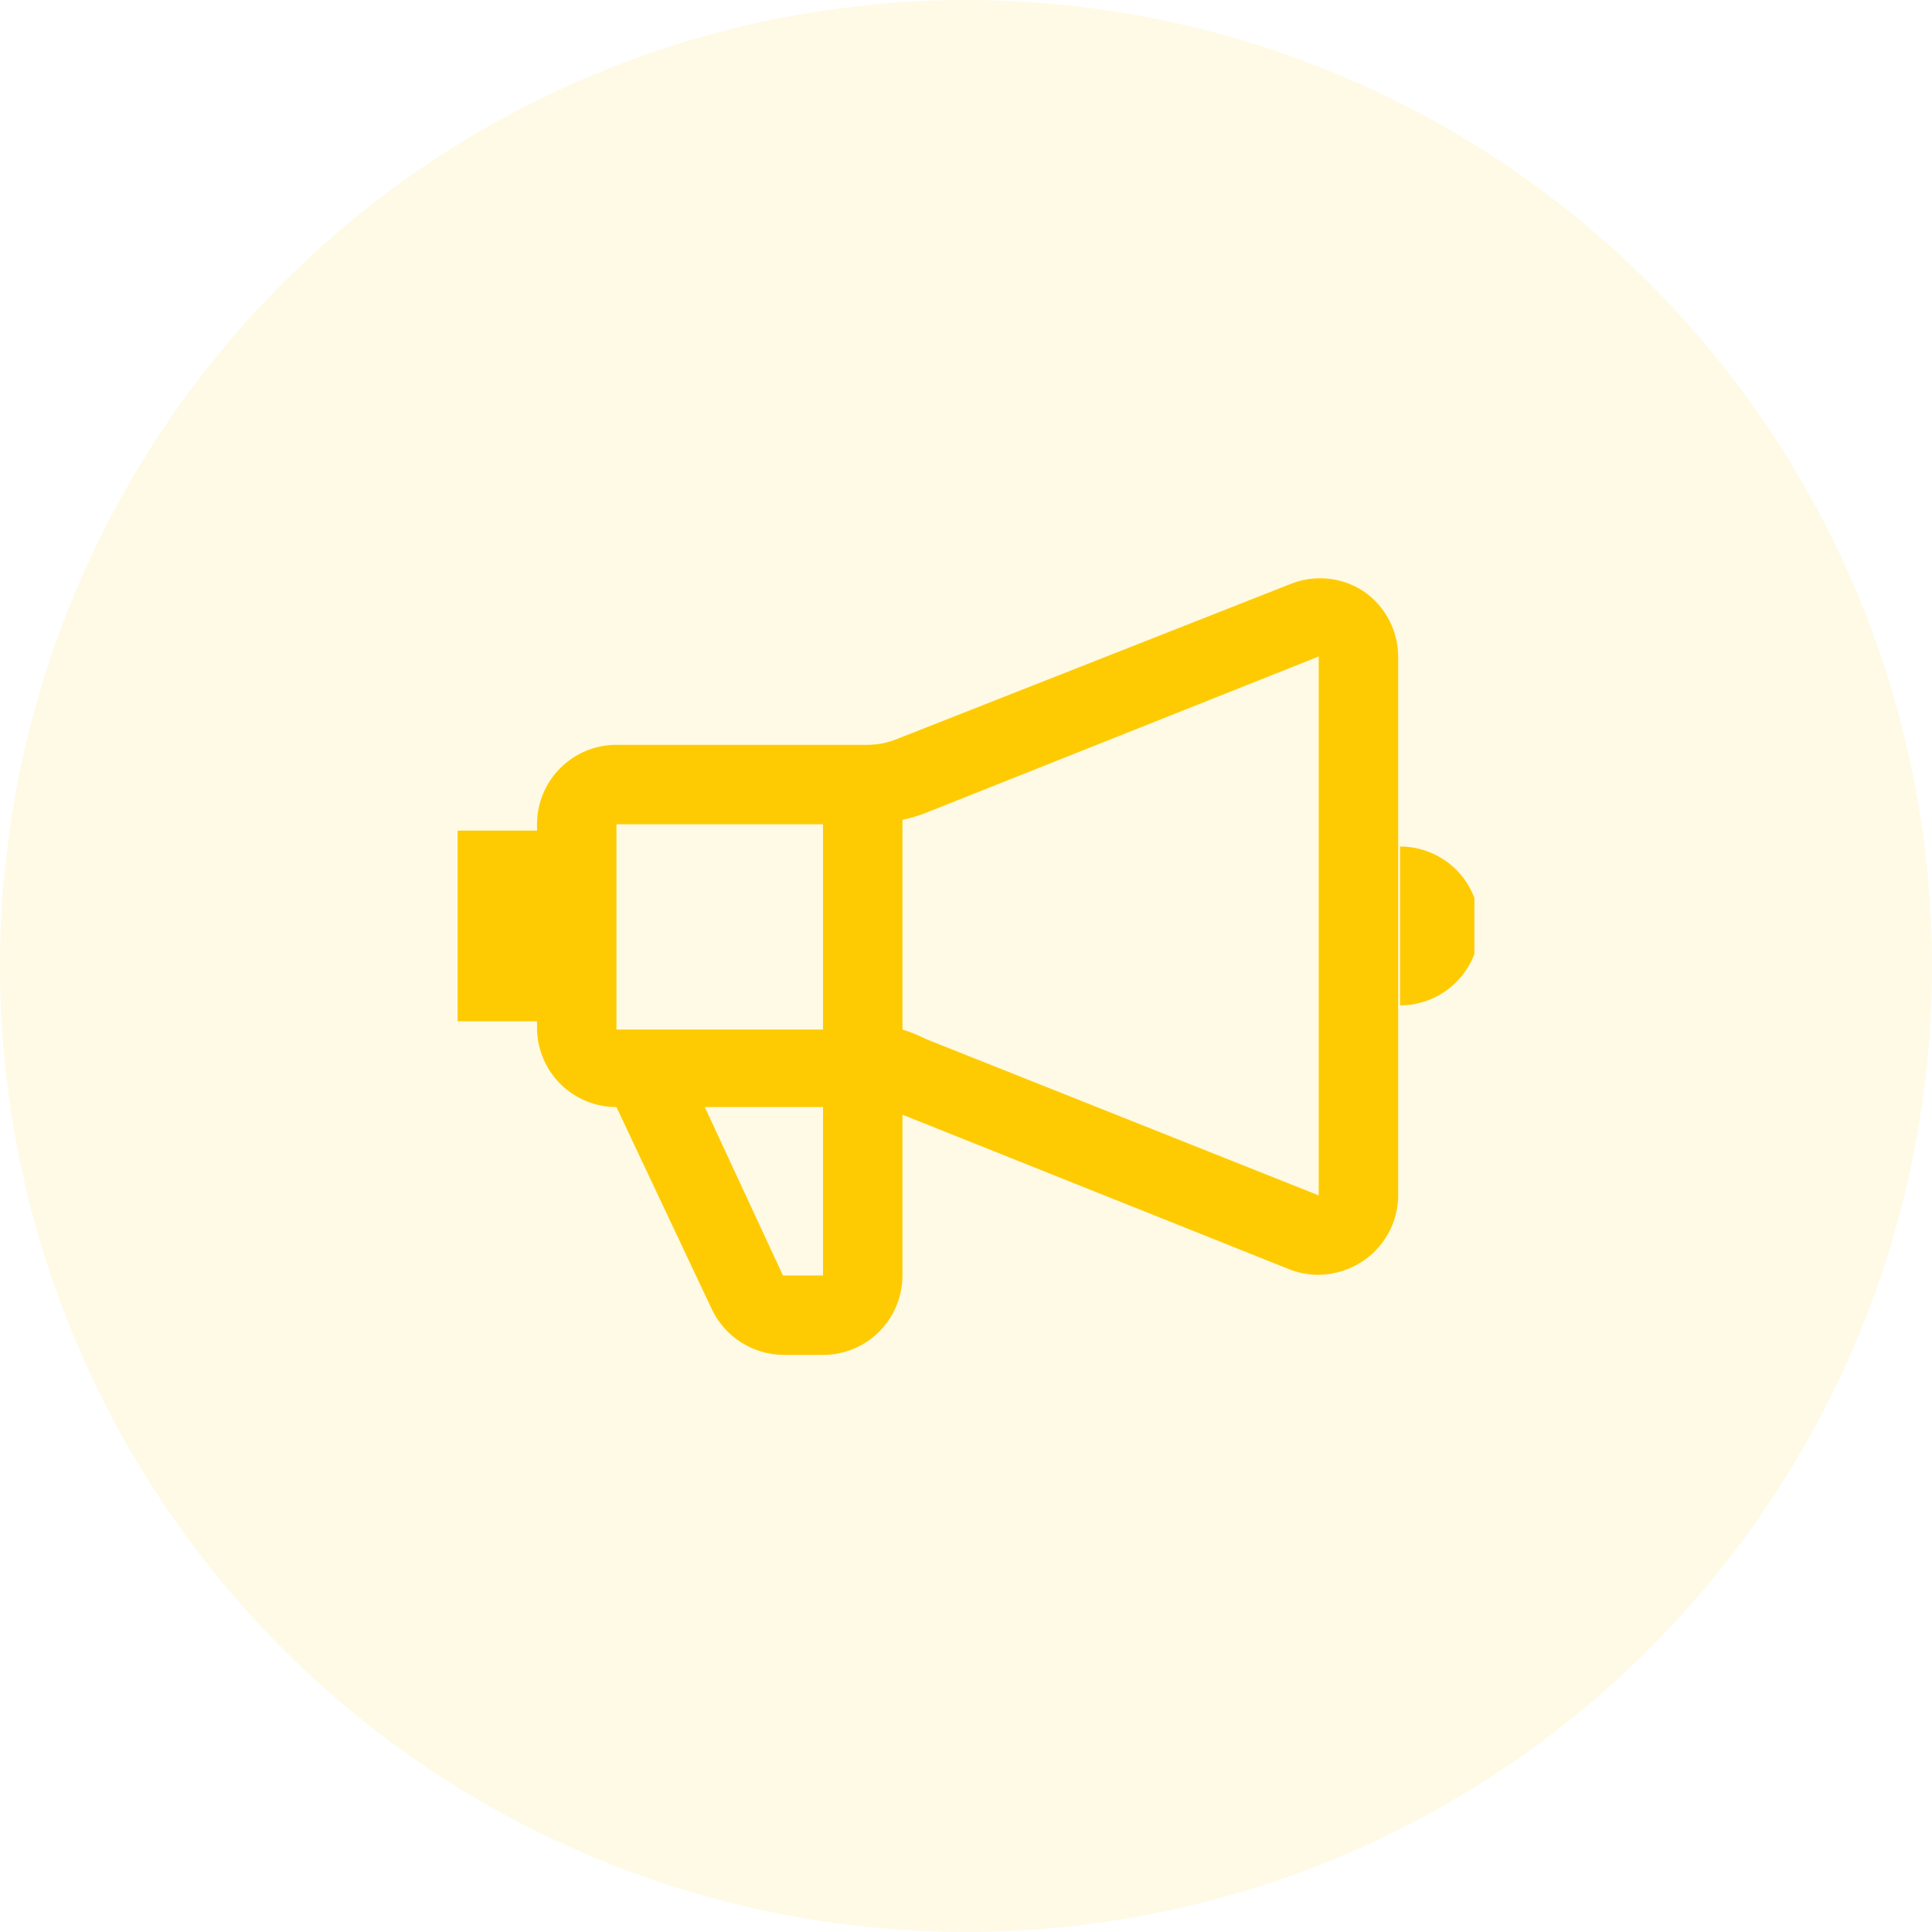
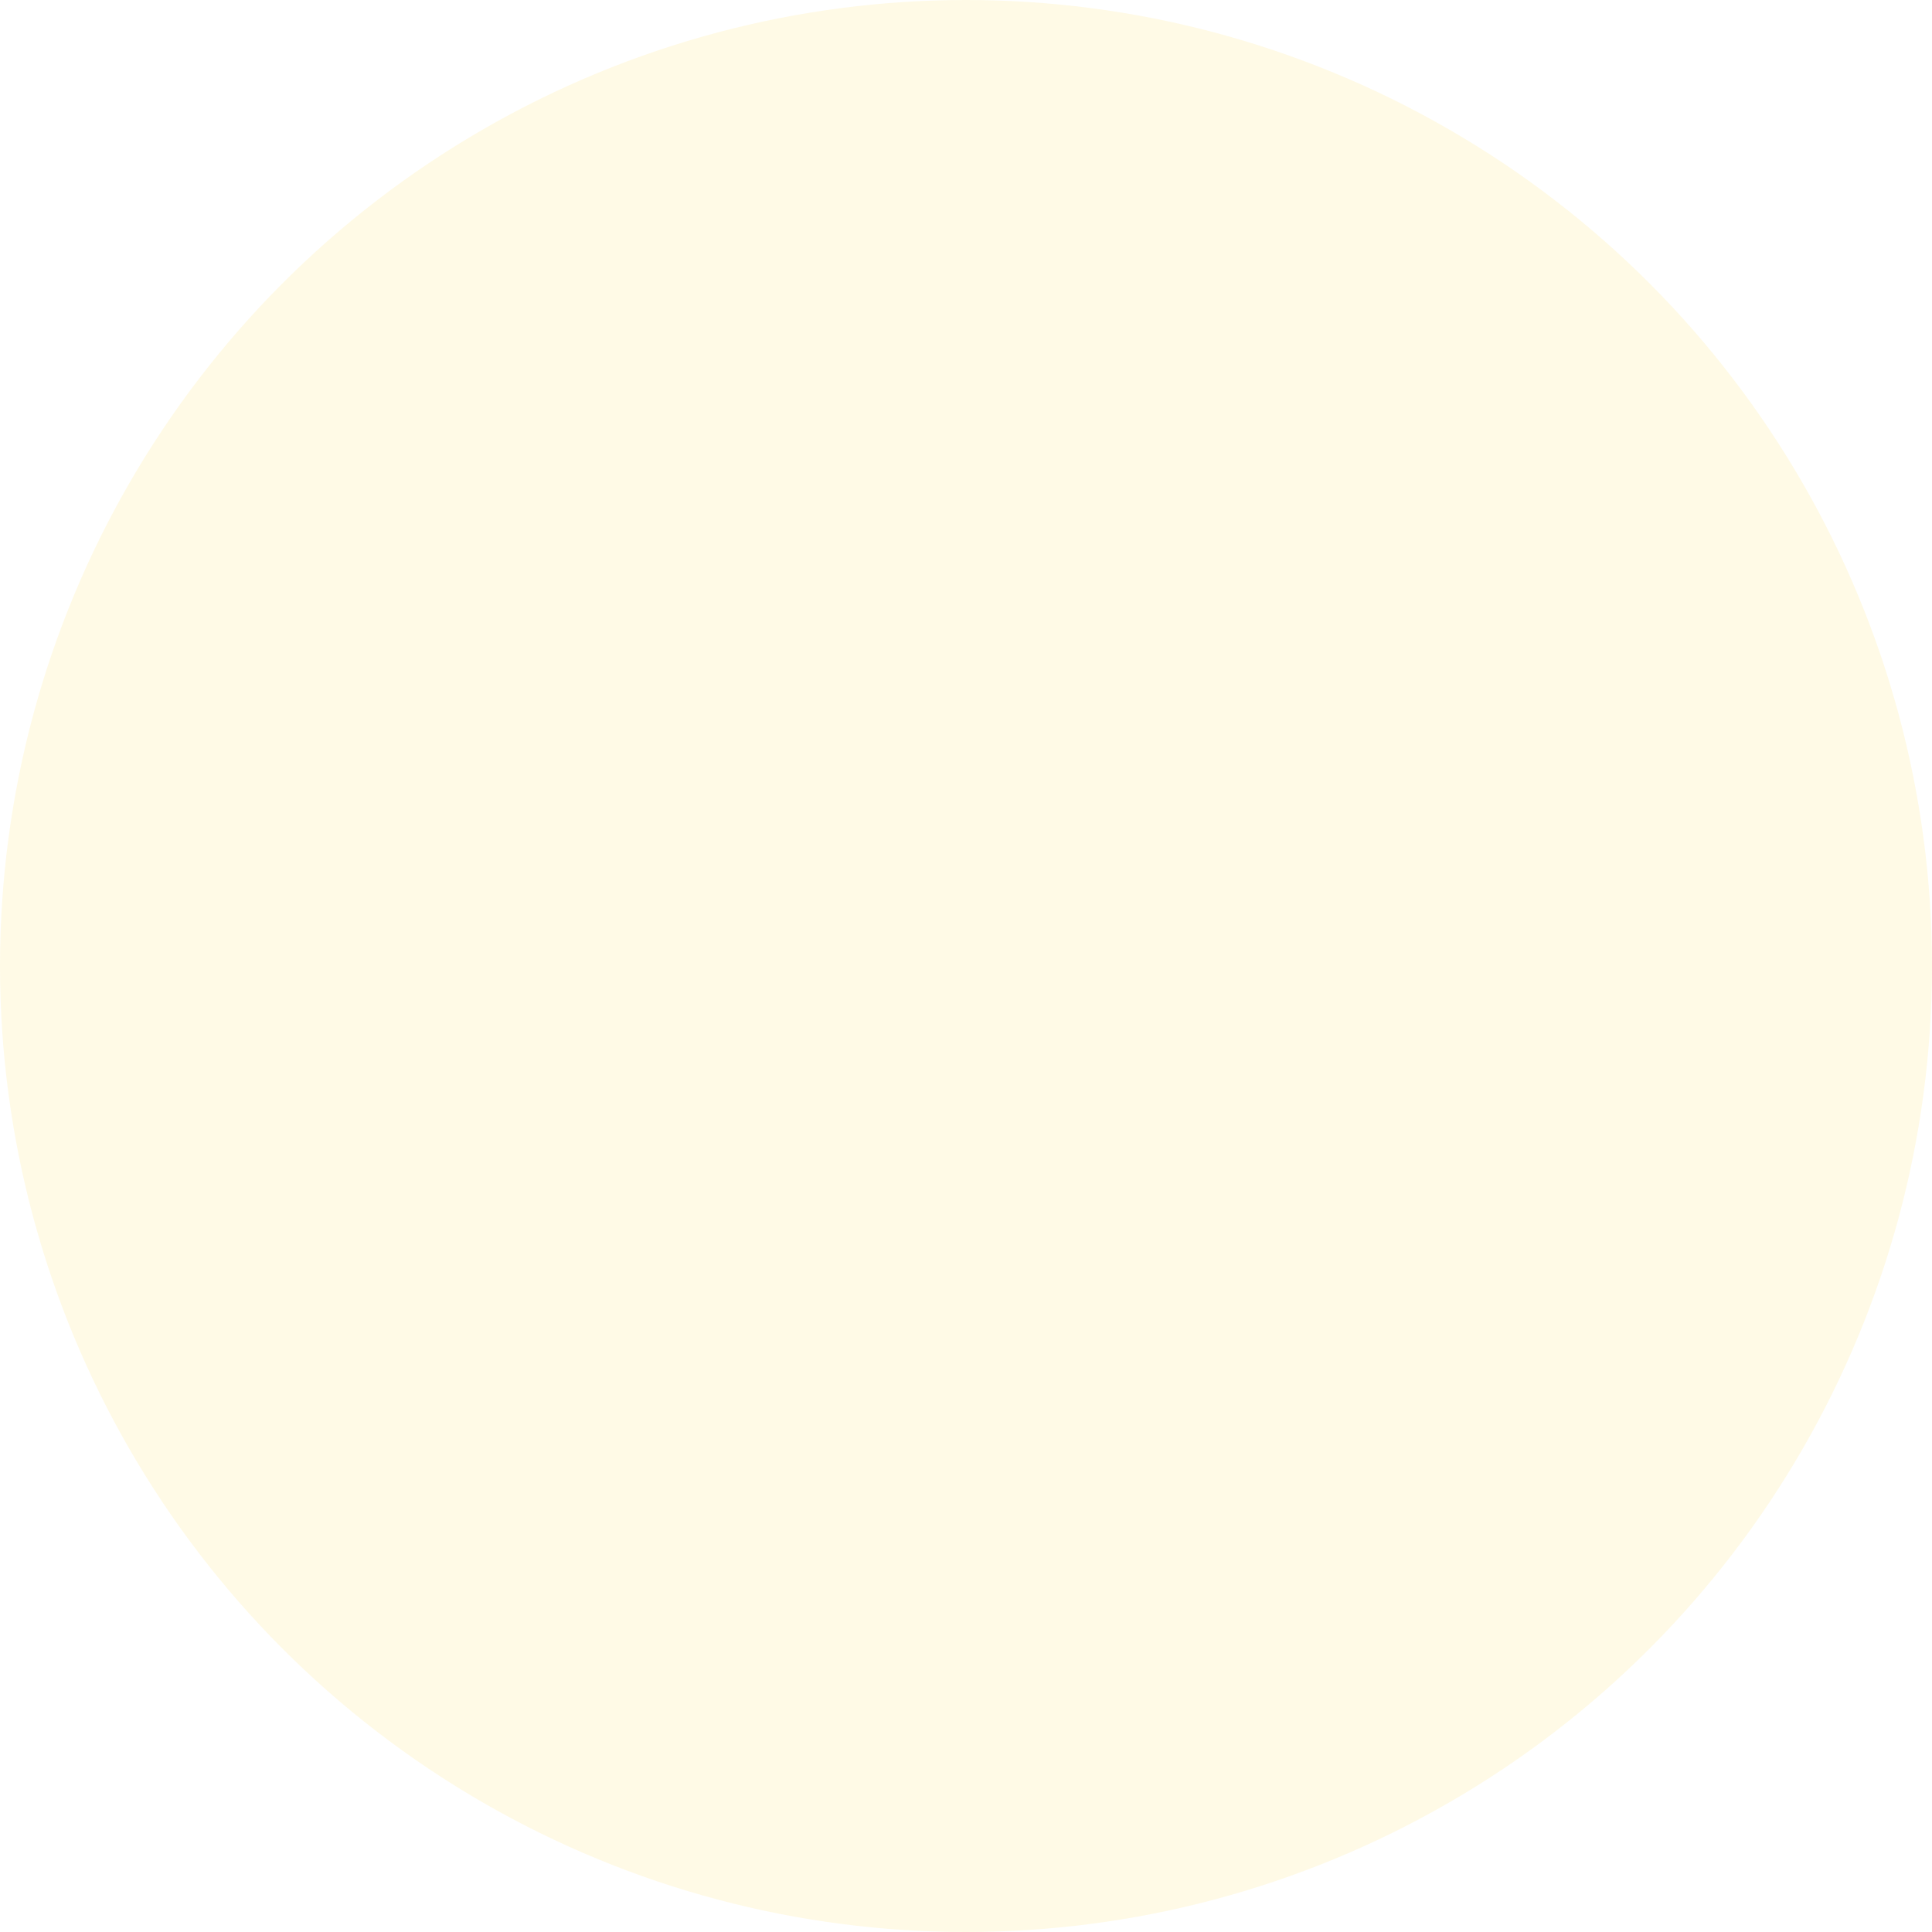
<svg xmlns="http://www.w3.org/2000/svg" width="76" height="76" viewBox="0 0 76 76" fill="none">
  <circle opacity="0.1" cx="38" cy="38" r="38" fill="#FECB02" />
  <g clip-path="url(#clip0_340_1321)">
-     <path d="M53.625 23.249C53.195 22.971 52.704 22.803 52.194 22.759C51.684 22.716 51.171 22.798 50.7 22.999L35.275 29.074C34.91 29.223 34.519 29.299 34.125 29.299H24.25C23.421 29.299 22.626 29.628 22.04 30.215C21.454 30.801 21.125 31.595 21.125 32.424V32.674H18V40.174H21.125V40.499C21.145 41.315 21.482 42.091 22.066 42.661C22.65 43.231 23.434 43.55 24.25 43.549L28 51.499C28.254 52.035 28.654 52.487 29.153 52.806C29.653 53.124 30.233 53.295 30.825 53.299H32.4C33.224 53.293 34.013 52.961 34.594 52.375C35.174 51.79 35.5 50.999 35.5 50.174V43.849L50.7 49.924C51.074 50.073 51.473 50.149 51.875 50.149C52.499 50.139 53.107 49.948 53.625 49.599C54.036 49.322 54.375 48.95 54.614 48.515C54.854 48.081 54.986 47.595 55 47.099V25.824C54.998 25.316 54.871 24.815 54.632 24.366C54.392 23.918 54.047 23.534 53.625 23.249ZM32.375 32.424V40.499H24.25V32.424H32.375ZM32.375 50.174H30.8L27.725 43.549H32.375V50.174ZM36.425 40.874C36.128 40.723 35.819 40.597 35.5 40.499V32.249C35.816 32.184 36.125 32.092 36.425 31.974L51.875 25.824V47.024L36.425 40.874ZM55.075 33.299V39.549C55.904 39.549 56.699 39.22 57.285 38.634C57.871 38.048 58.2 37.253 58.2 36.424C58.2 35.595 57.871 34.801 57.285 34.215C56.699 33.629 55.904 33.299 55.075 33.299Z" fill="#FECB02" />
-   </g>
+     </g>
  <defs>
    <clipPath id="clip0_340_1321">
      <rect width="40" height="40" fill="white" transform="translate(18 18)" />
    </clipPath>
  </defs>
</svg>